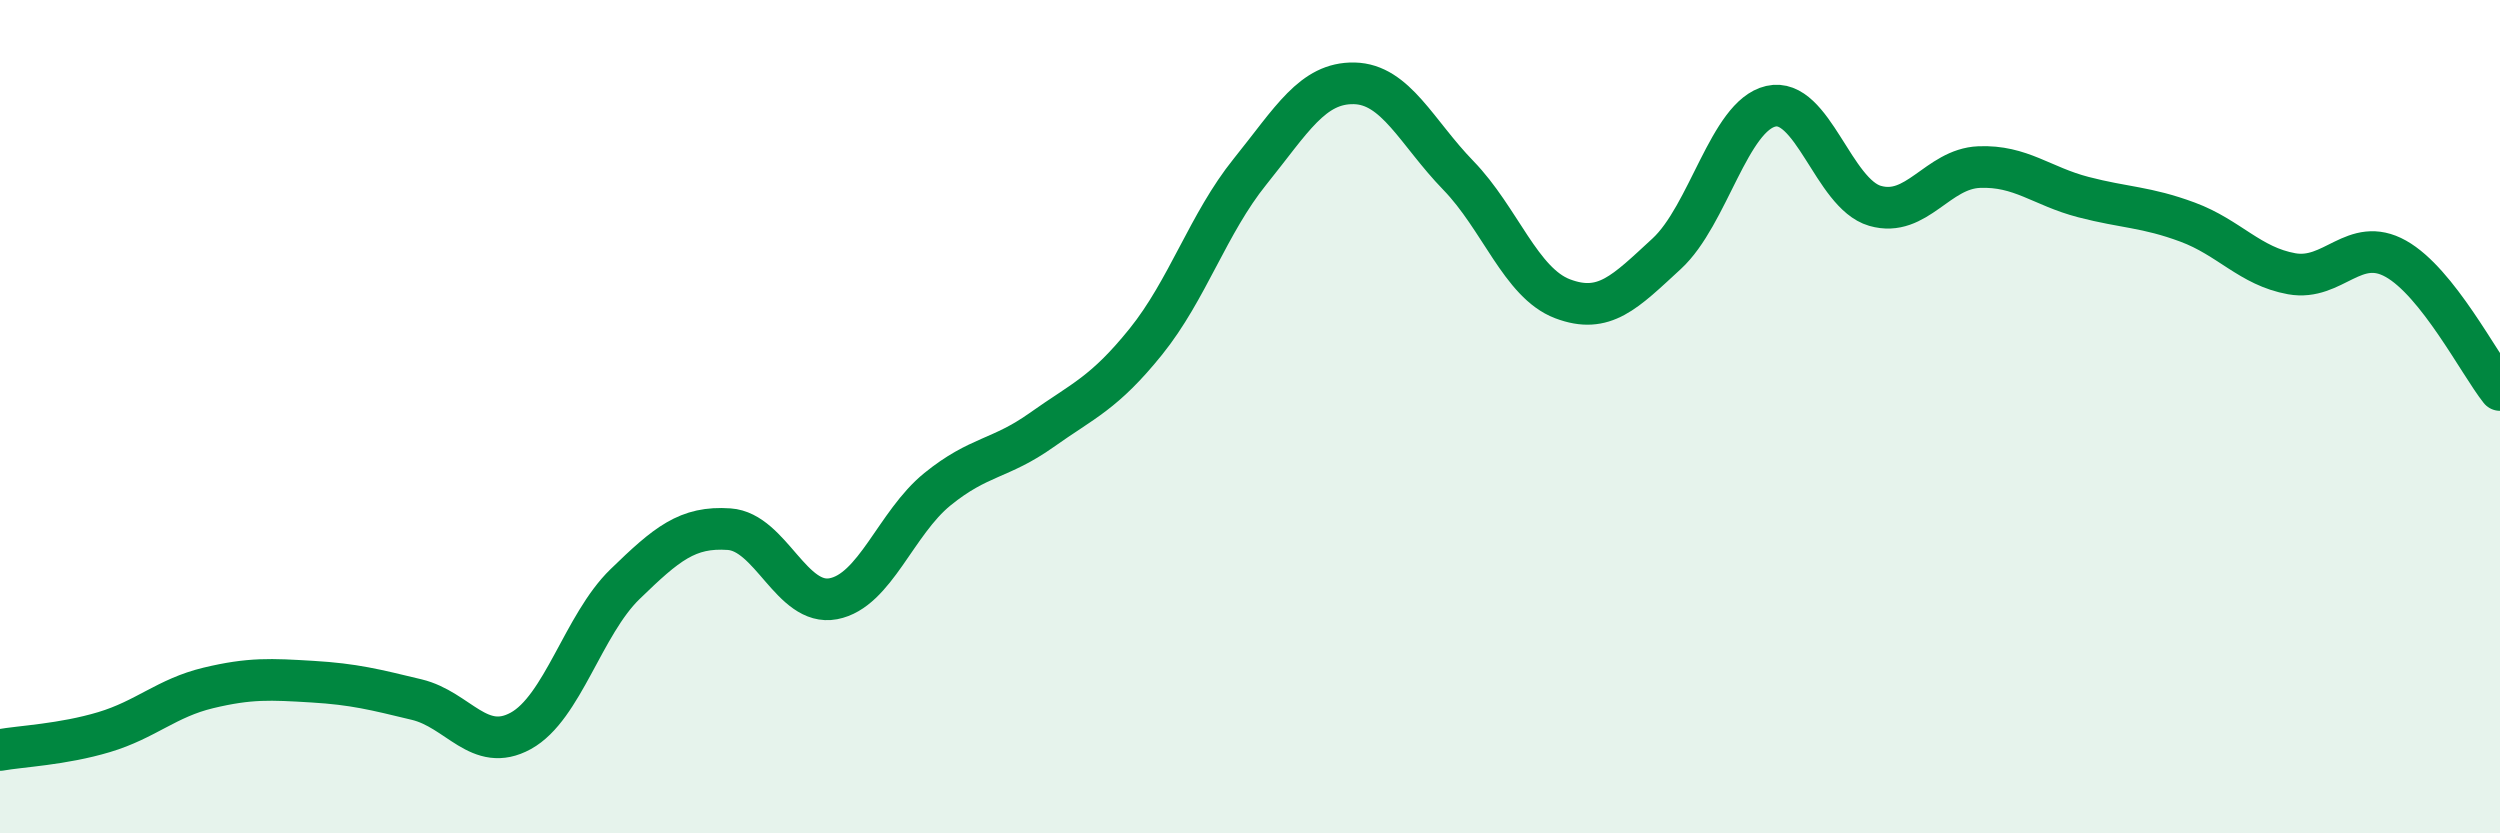
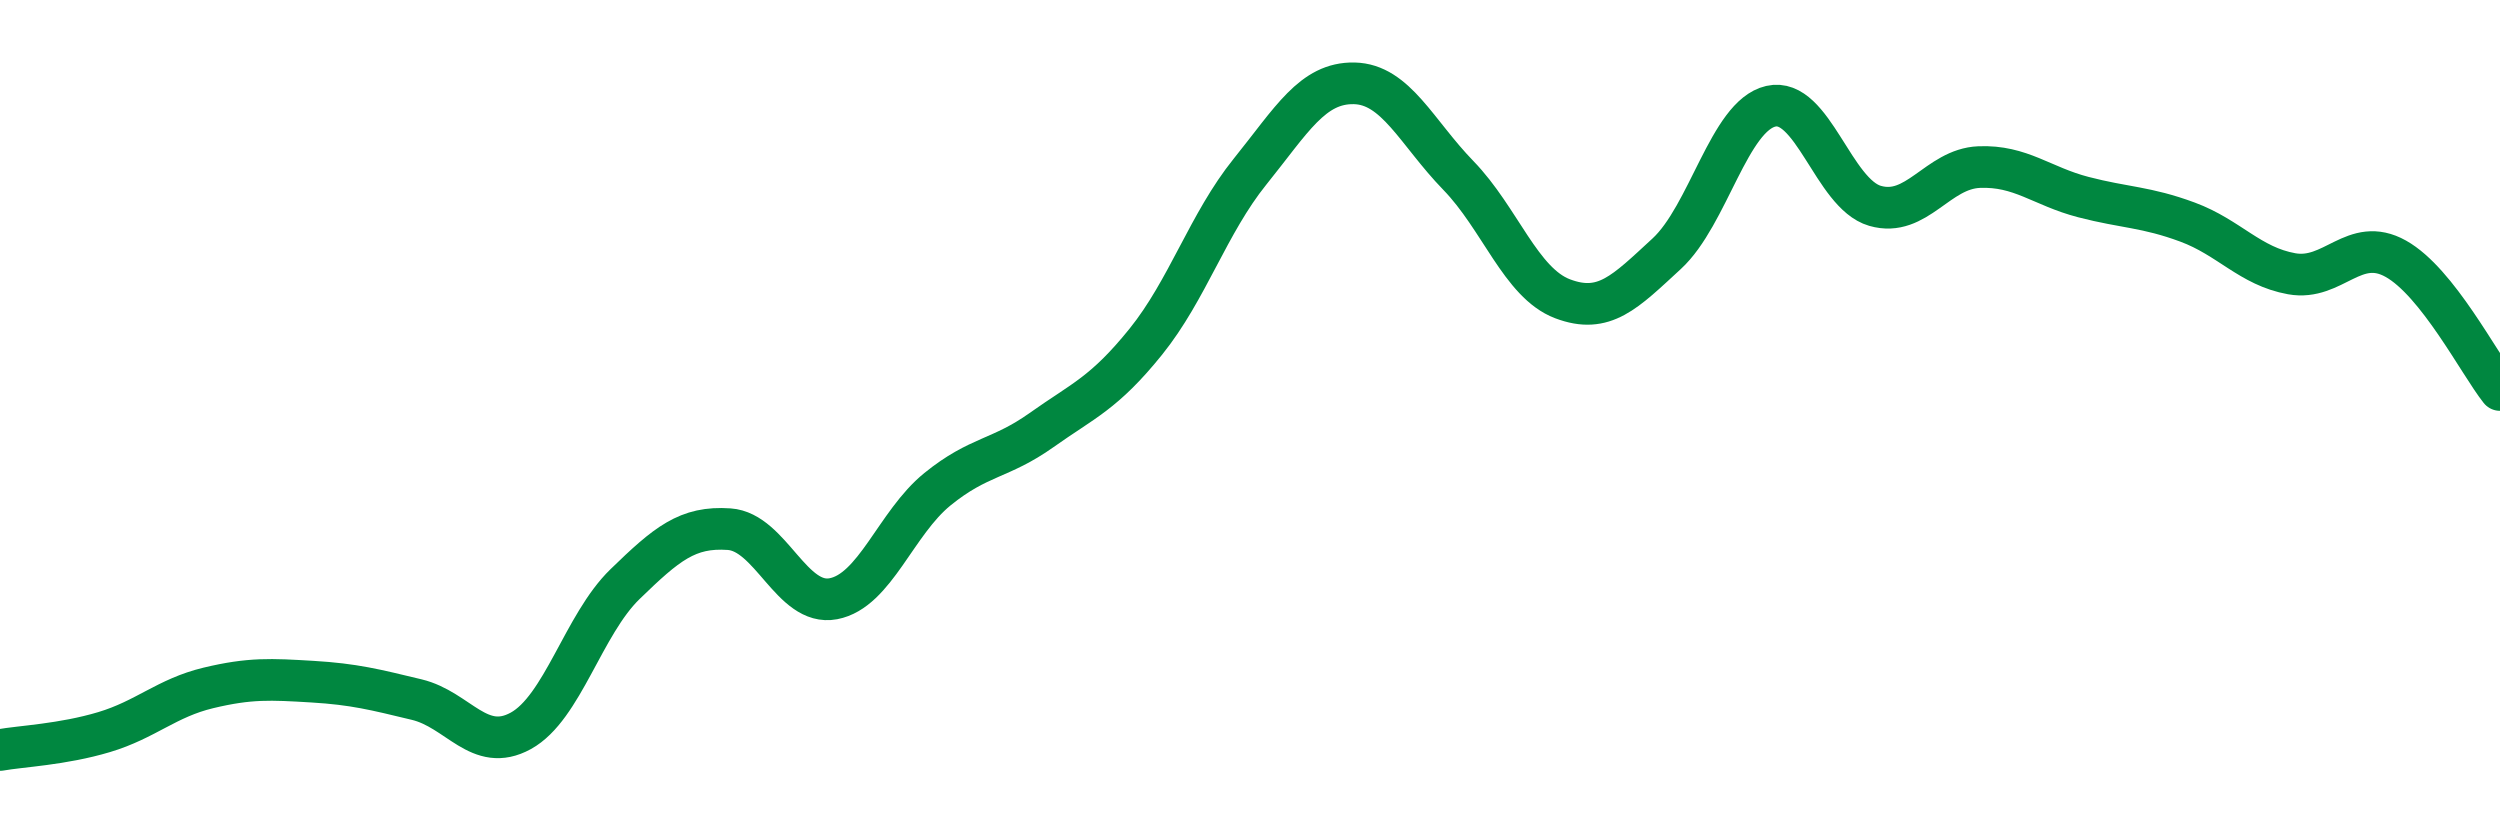
<svg xmlns="http://www.w3.org/2000/svg" width="60" height="20" viewBox="0 0 60 20">
-   <path d="M 0,18 C 0.5,17.91 1.5,17.87 2.5,17.57 C 3.5,17.27 4,16.75 5,16.51 C 6,16.27 6.5,16.3 7.5,16.36 C 8.5,16.42 9,16.55 10,16.79 C 11,17.03 11.5,18.09 12.5,17.54 C 13.5,16.99 14,14.99 15,14.02 C 16,13.05 16.5,12.63 17.5,12.7 C 18.5,12.77 19,14.56 20,14.37 C 21,14.18 21.5,12.55 22.5,11.74 C 23.5,10.93 24,11.03 25,10.32 C 26,9.61 26.5,9.44 27.5,8.2 C 28.5,6.96 29,5.36 30,4.12 C 31,2.88 31.5,1.98 32.5,2 C 33.5,2.02 34,3.18 35,4.21 C 36,5.24 36.5,6.79 37.5,7.17 C 38.5,7.55 39,7.01 40,6.09 C 41,5.17 41.5,2.78 42.5,2.55 C 43.5,2.32 44,4.65 45,4.94 C 46,5.23 46.5,4.05 47.5,4.01 C 48.5,3.97 49,4.47 50,4.73 C 51,4.99 51.5,4.96 52.5,5.33 C 53.5,5.7 54,6.39 55,6.57 C 56,6.75 56.5,5.65 57.5,6.21 C 58.5,6.77 59.5,8.73 60,9.36L60 20L0 20Z" fill="#008740" opacity="0.1" stroke-linecap="round" stroke-linejoin="round" />
  <path d="M 0,18 C 0.5,17.91 1.5,17.87 2.5,17.57 C 3.5,17.27 4,16.75 5,16.51 C 6,16.27 6.5,16.3 7.5,16.36 C 8.5,16.42 9,16.55 10,16.79 C 11,17.03 11.5,18.09 12.5,17.54 C 13.5,16.99 14,14.99 15,14.02 C 16,13.05 16.5,12.63 17.5,12.7 C 18.5,12.77 19,14.56 20,14.37 C 21,14.18 21.5,12.55 22.5,11.74 C 23.5,10.93 24,11.03 25,10.32 C 26,9.61 26.5,9.44 27.5,8.2 C 28.5,6.96 29,5.36 30,4.12 C 31,2.88 31.5,1.98 32.5,2 C 33.5,2.02 34,3.18 35,4.21 C 36,5.24 36.5,6.79 37.5,7.17 C 38.5,7.55 39,7.01 40,6.09 C 41,5.17 41.5,2.78 42.5,2.55 C 43.5,2.32 44,4.65 45,4.94 C 46,5.23 46.5,4.05 47.5,4.01 C 48.5,3.97 49,4.47 50,4.73 C 51,4.99 51.5,4.96 52.5,5.33 C 53.5,5.7 54,6.39 55,6.57 C 56,6.75 56.5,5.65 57.5,6.21 C 58.5,6.77 59.5,8.73 60,9.36" stroke="#008740" stroke-width="1" fill="none" stroke-linecap="round" stroke-linejoin="round" />
</svg>